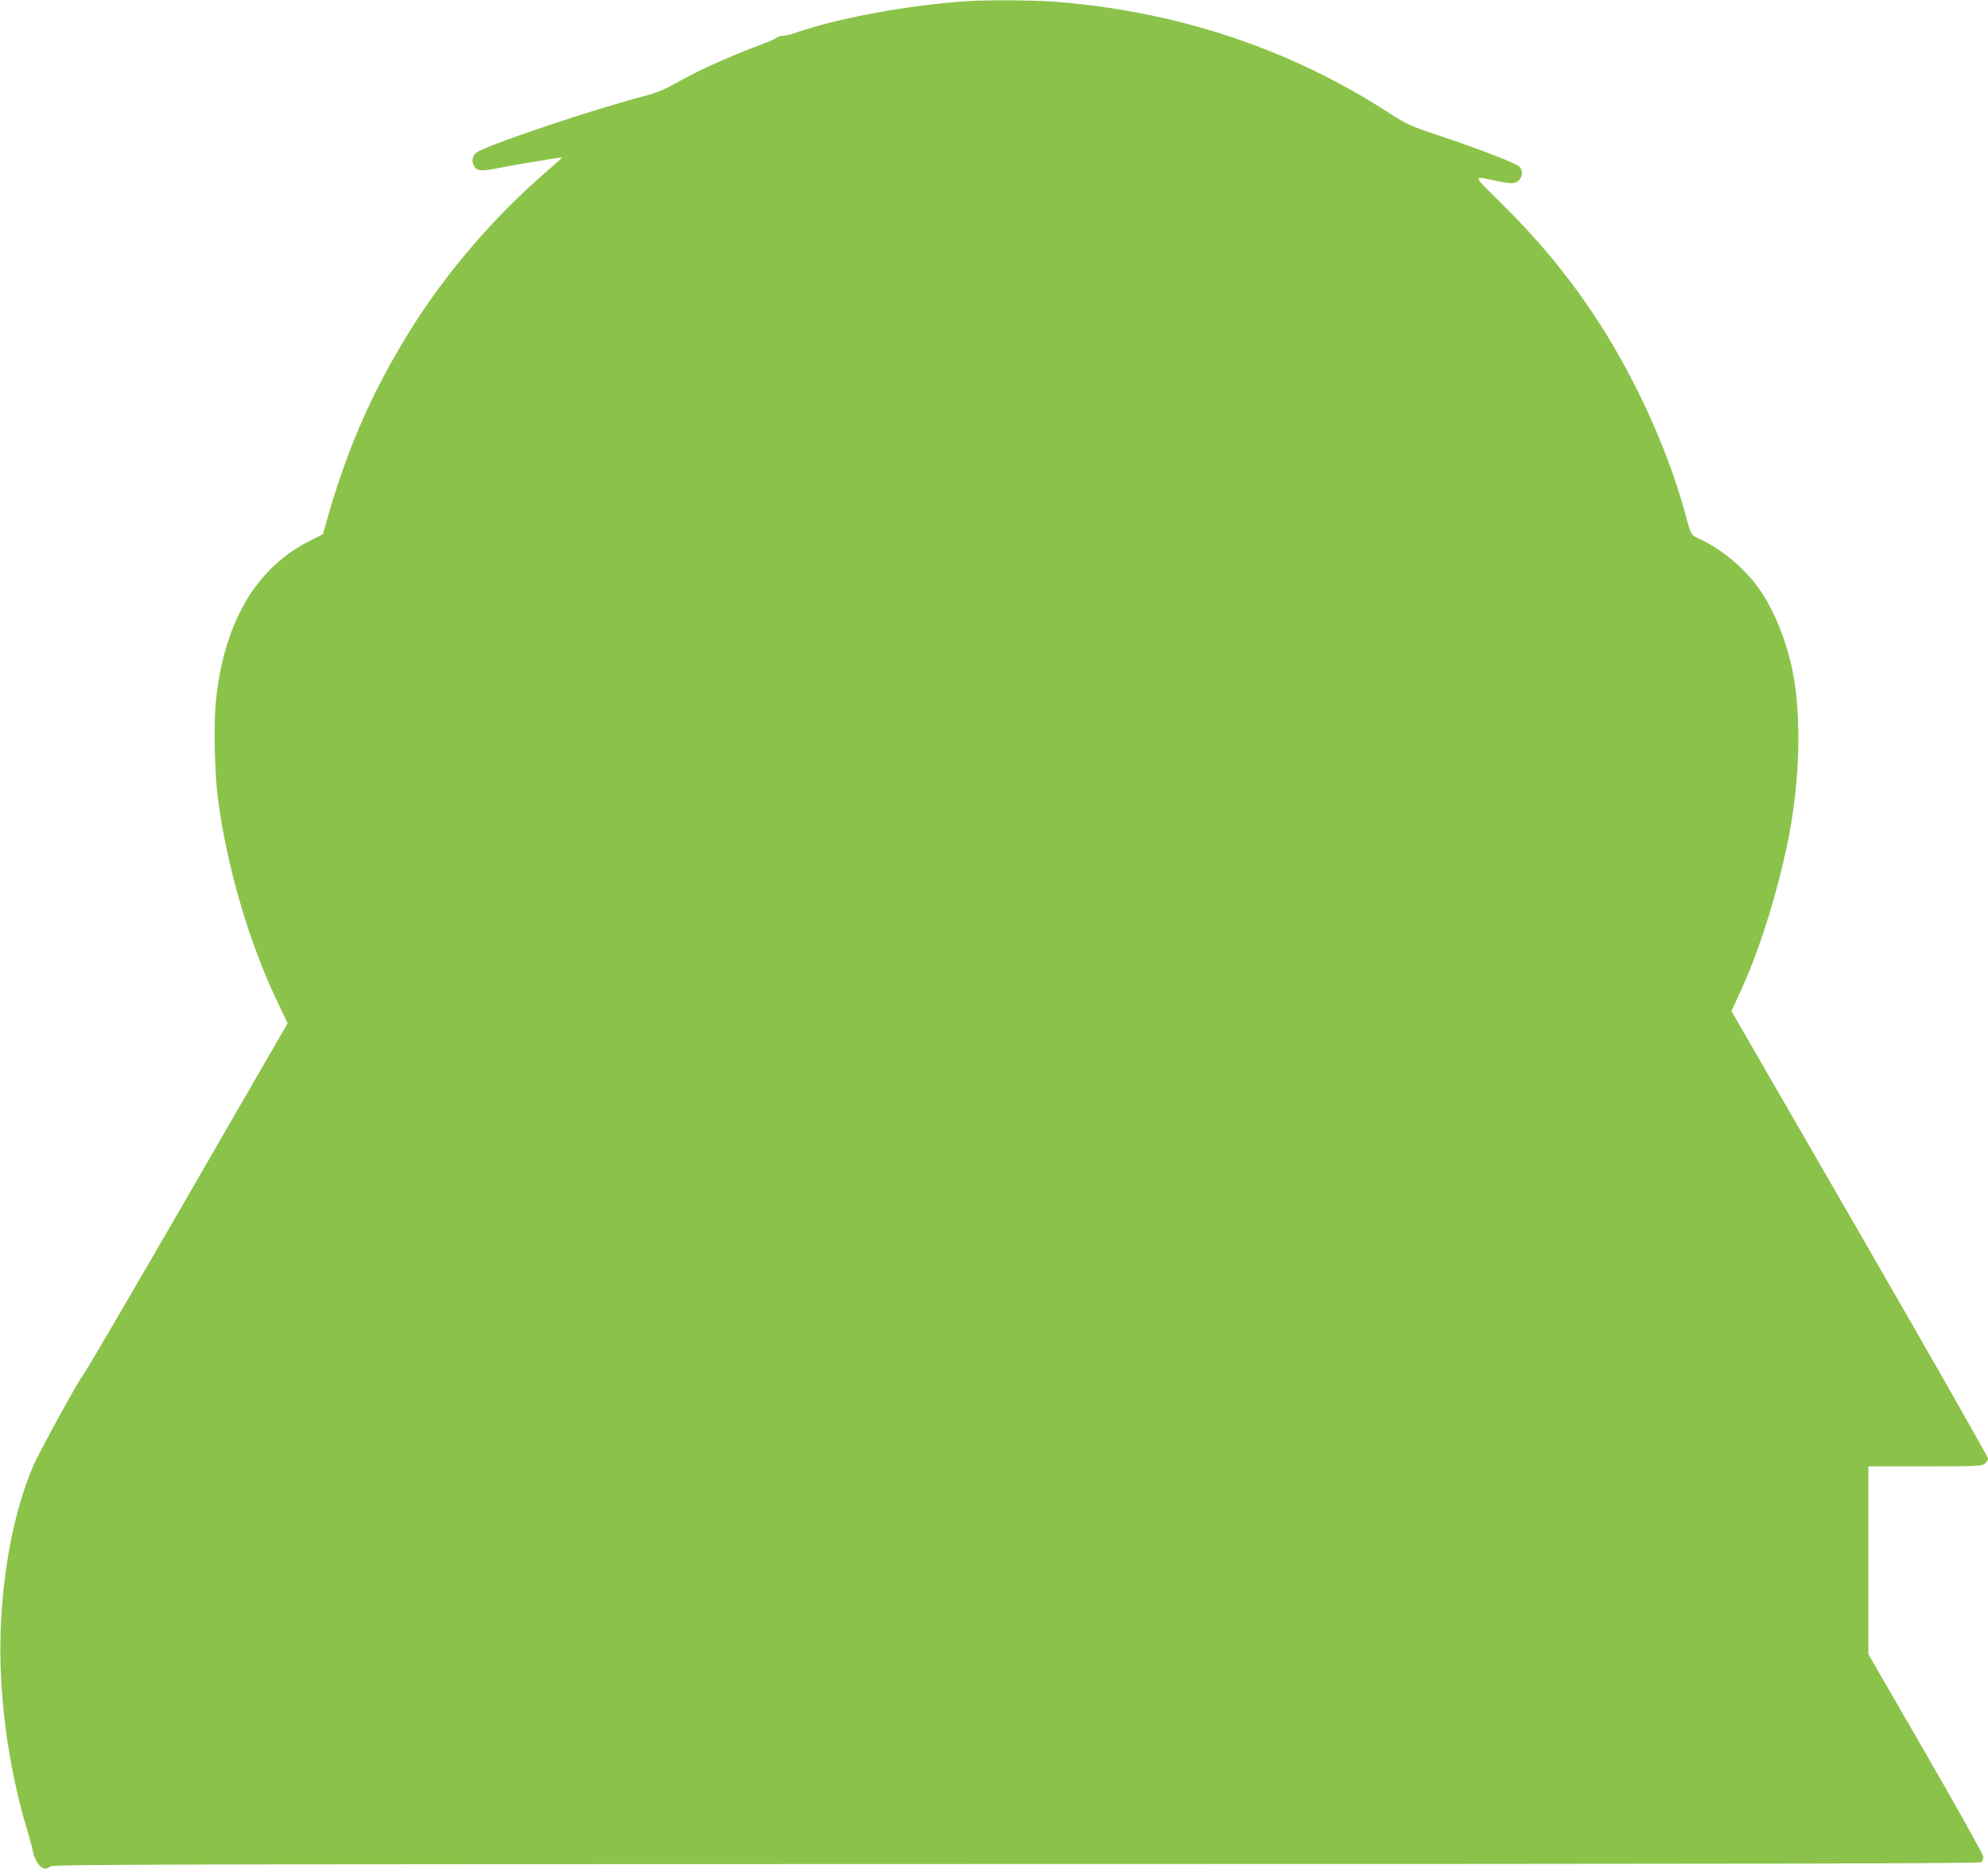
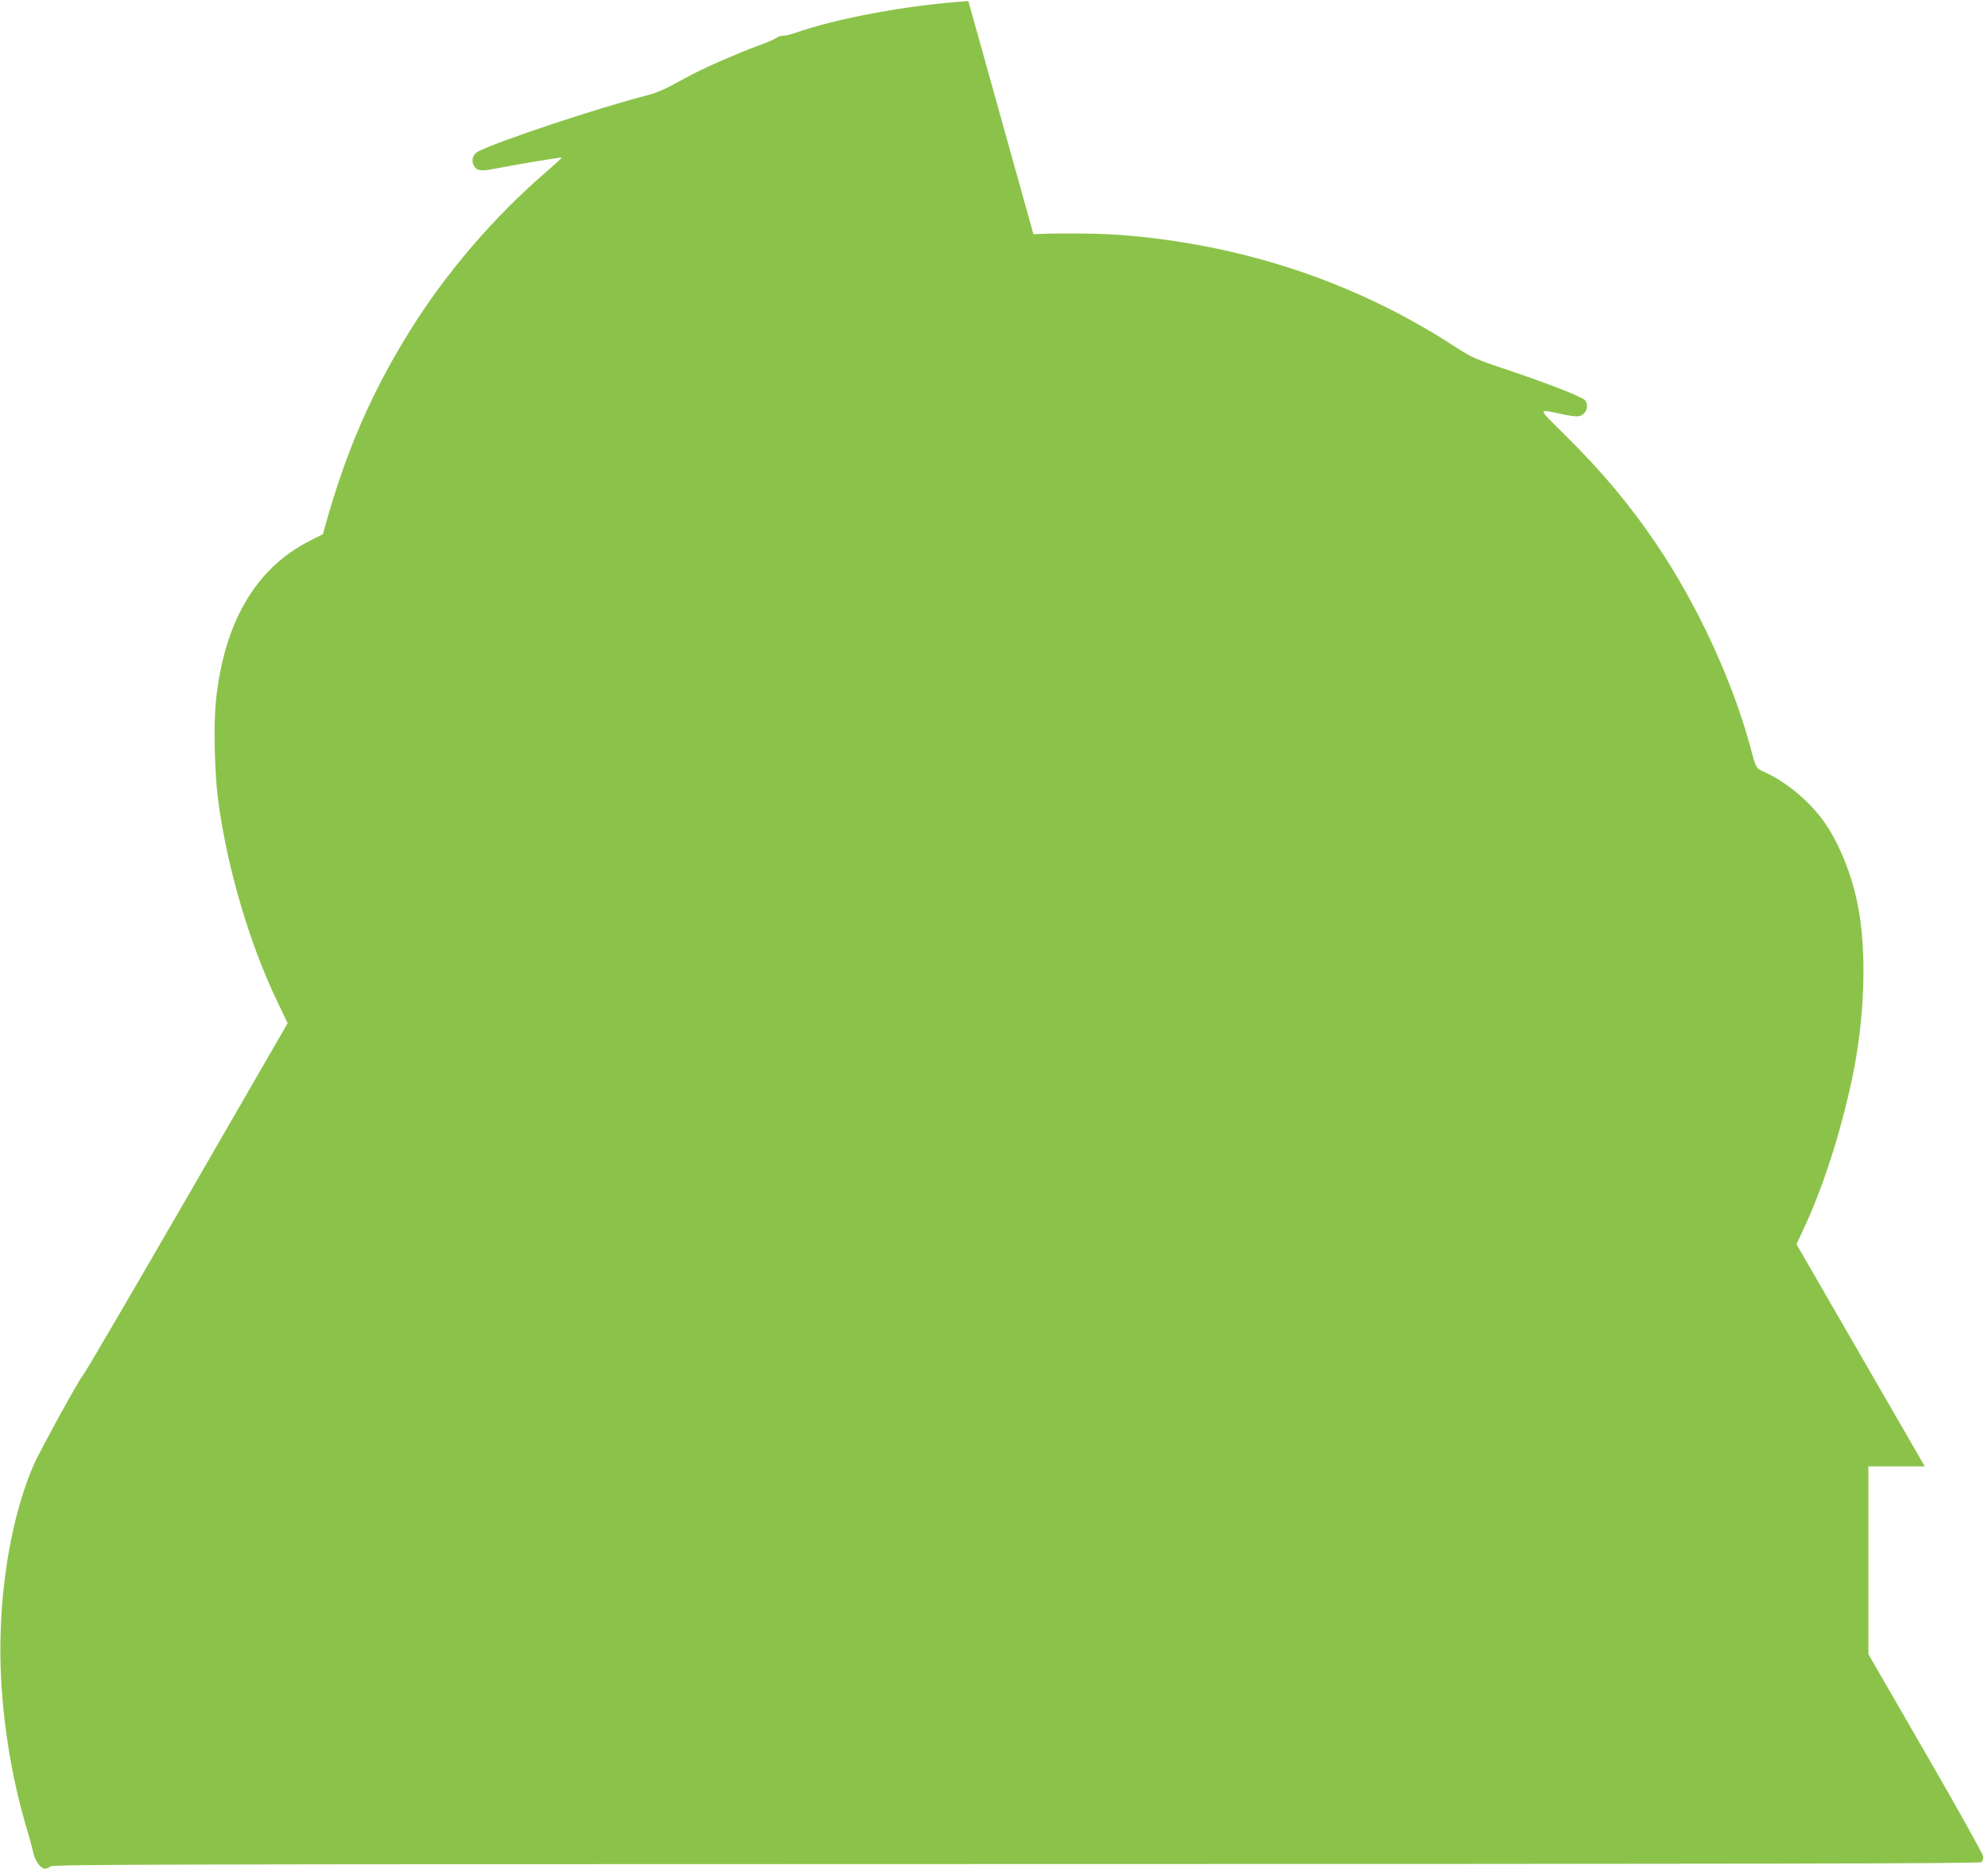
<svg xmlns="http://www.w3.org/2000/svg" version="1.0" width="1280pt" height="1203pt" viewBox="0 0 1280 1203" preserveAspectRatio="xMidYMid meet">
  <g transform="translate(0,1203) scale(0.1,-0.1)" fill="#8bc34a" stroke="none">
-     <path d="M6235 12023 c-386 -25 -848 -110 -1124 -208 -24 -8 -55 -15 -69 -15 -14 0 -33 -6 -41 -13 -9 -7 -63 -31 -121 -52 -124 -45 -337 -138 -435 -190 -38 -21 -101 -54 -140 -75 -38 -20 -101 -45 -140 -54 -315 -81 -953 -293 -1086 -361 -34 -18 -47 -57 -28 -91 18 -34 45 -38 136 -20 102 21 427 75 431 72 1 -2 -42 -41 -95 -87 -337 -289 -652 -655 -884 -1029 -248 -399 -410 -773 -544 -1252 l-16 -57 -81 -41 c-352 -176 -559 -530 -609 -1045 -14 -148 -7 -464 16 -630 58 -434 202 -923 382 -1296 l65 -136 -652 -1129 c-359 -621 -660 -1136 -670 -1144 -18 -15 -273 -480 -312 -568 -123 -281 -202 -678 -214 -1082 -13 -395 47 -851 163 -1244 20 -66 41 -144 47 -173 12 -54 48 -103 76 -103 9 0 25 7 36 15 17 13 783 14 6219 15 4809 0 6204 3 6213 12 7 7 12 22 12 35 0 12 -166 311 -370 663 l-370 641 0 604 0 605 363 0 c312 0 366 2 385 16 12 8 22 24 22 35 0 10 -372 663 -826 1450 l-826 1430 45 97 c124 264 235 607 312 964 84 393 98 834 35 1136 -39 188 -115 376 -203 506 -92 137 -245 267 -387 333 -65 30 -61 22 -100 168 -116 427 -340 912 -602 1300 -171 254 -353 471 -588 703 -185 184 -183 170 -17 136 91 -19 113 -18 137 6 23 23 26 58 7 84 -15 21 -251 113 -521 203 -184 61 -211 74 -315 141 -643 419 -1381 664 -2176 722 -128 9 -419 11 -540 3z" />
+     <path d="M6235 12023 c-386 -25 -848 -110 -1124 -208 -24 -8 -55 -15 -69 -15 -14 0 -33 -6 -41 -13 -9 -7 -63 -31 -121 -52 -124 -45 -337 -138 -435 -190 -38 -21 -101 -54 -140 -75 -38 -20 -101 -45 -140 -54 -315 -81 -953 -293 -1086 -361 -34 -18 -47 -57 -28 -91 18 -34 45 -38 136 -20 102 21 427 75 431 72 1 -2 -42 -41 -95 -87 -337 -289 -652 -655 -884 -1029 -248 -399 -410 -773 -544 -1252 l-16 -57 -81 -41 c-352 -176 -559 -530 -609 -1045 -14 -148 -7 -464 16 -630 58 -434 202 -923 382 -1296 l65 -136 -652 -1129 c-359 -621 -660 -1136 -670 -1144 -18 -15 -273 -480 -312 -568 -123 -281 -202 -678 -214 -1082 -13 -395 47 -851 163 -1244 20 -66 41 -144 47 -173 12 -54 48 -103 76 -103 9 0 25 7 36 15 17 13 783 14 6219 15 4809 0 6204 3 6213 12 7 7 12 22 12 35 0 12 -166 311 -370 663 l-370 641 0 604 0 605 363 0 l-826 1430 45 97 c124 264 235 607 312 964 84 393 98 834 35 1136 -39 188 -115 376 -203 506 -92 137 -245 267 -387 333 -65 30 -61 22 -100 168 -116 427 -340 912 -602 1300 -171 254 -353 471 -588 703 -185 184 -183 170 -17 136 91 -19 113 -18 137 6 23 23 26 58 7 84 -15 21 -251 113 -521 203 -184 61 -211 74 -315 141 -643 419 -1381 664 -2176 722 -128 9 -419 11 -540 3z" />
  </g>
</svg>